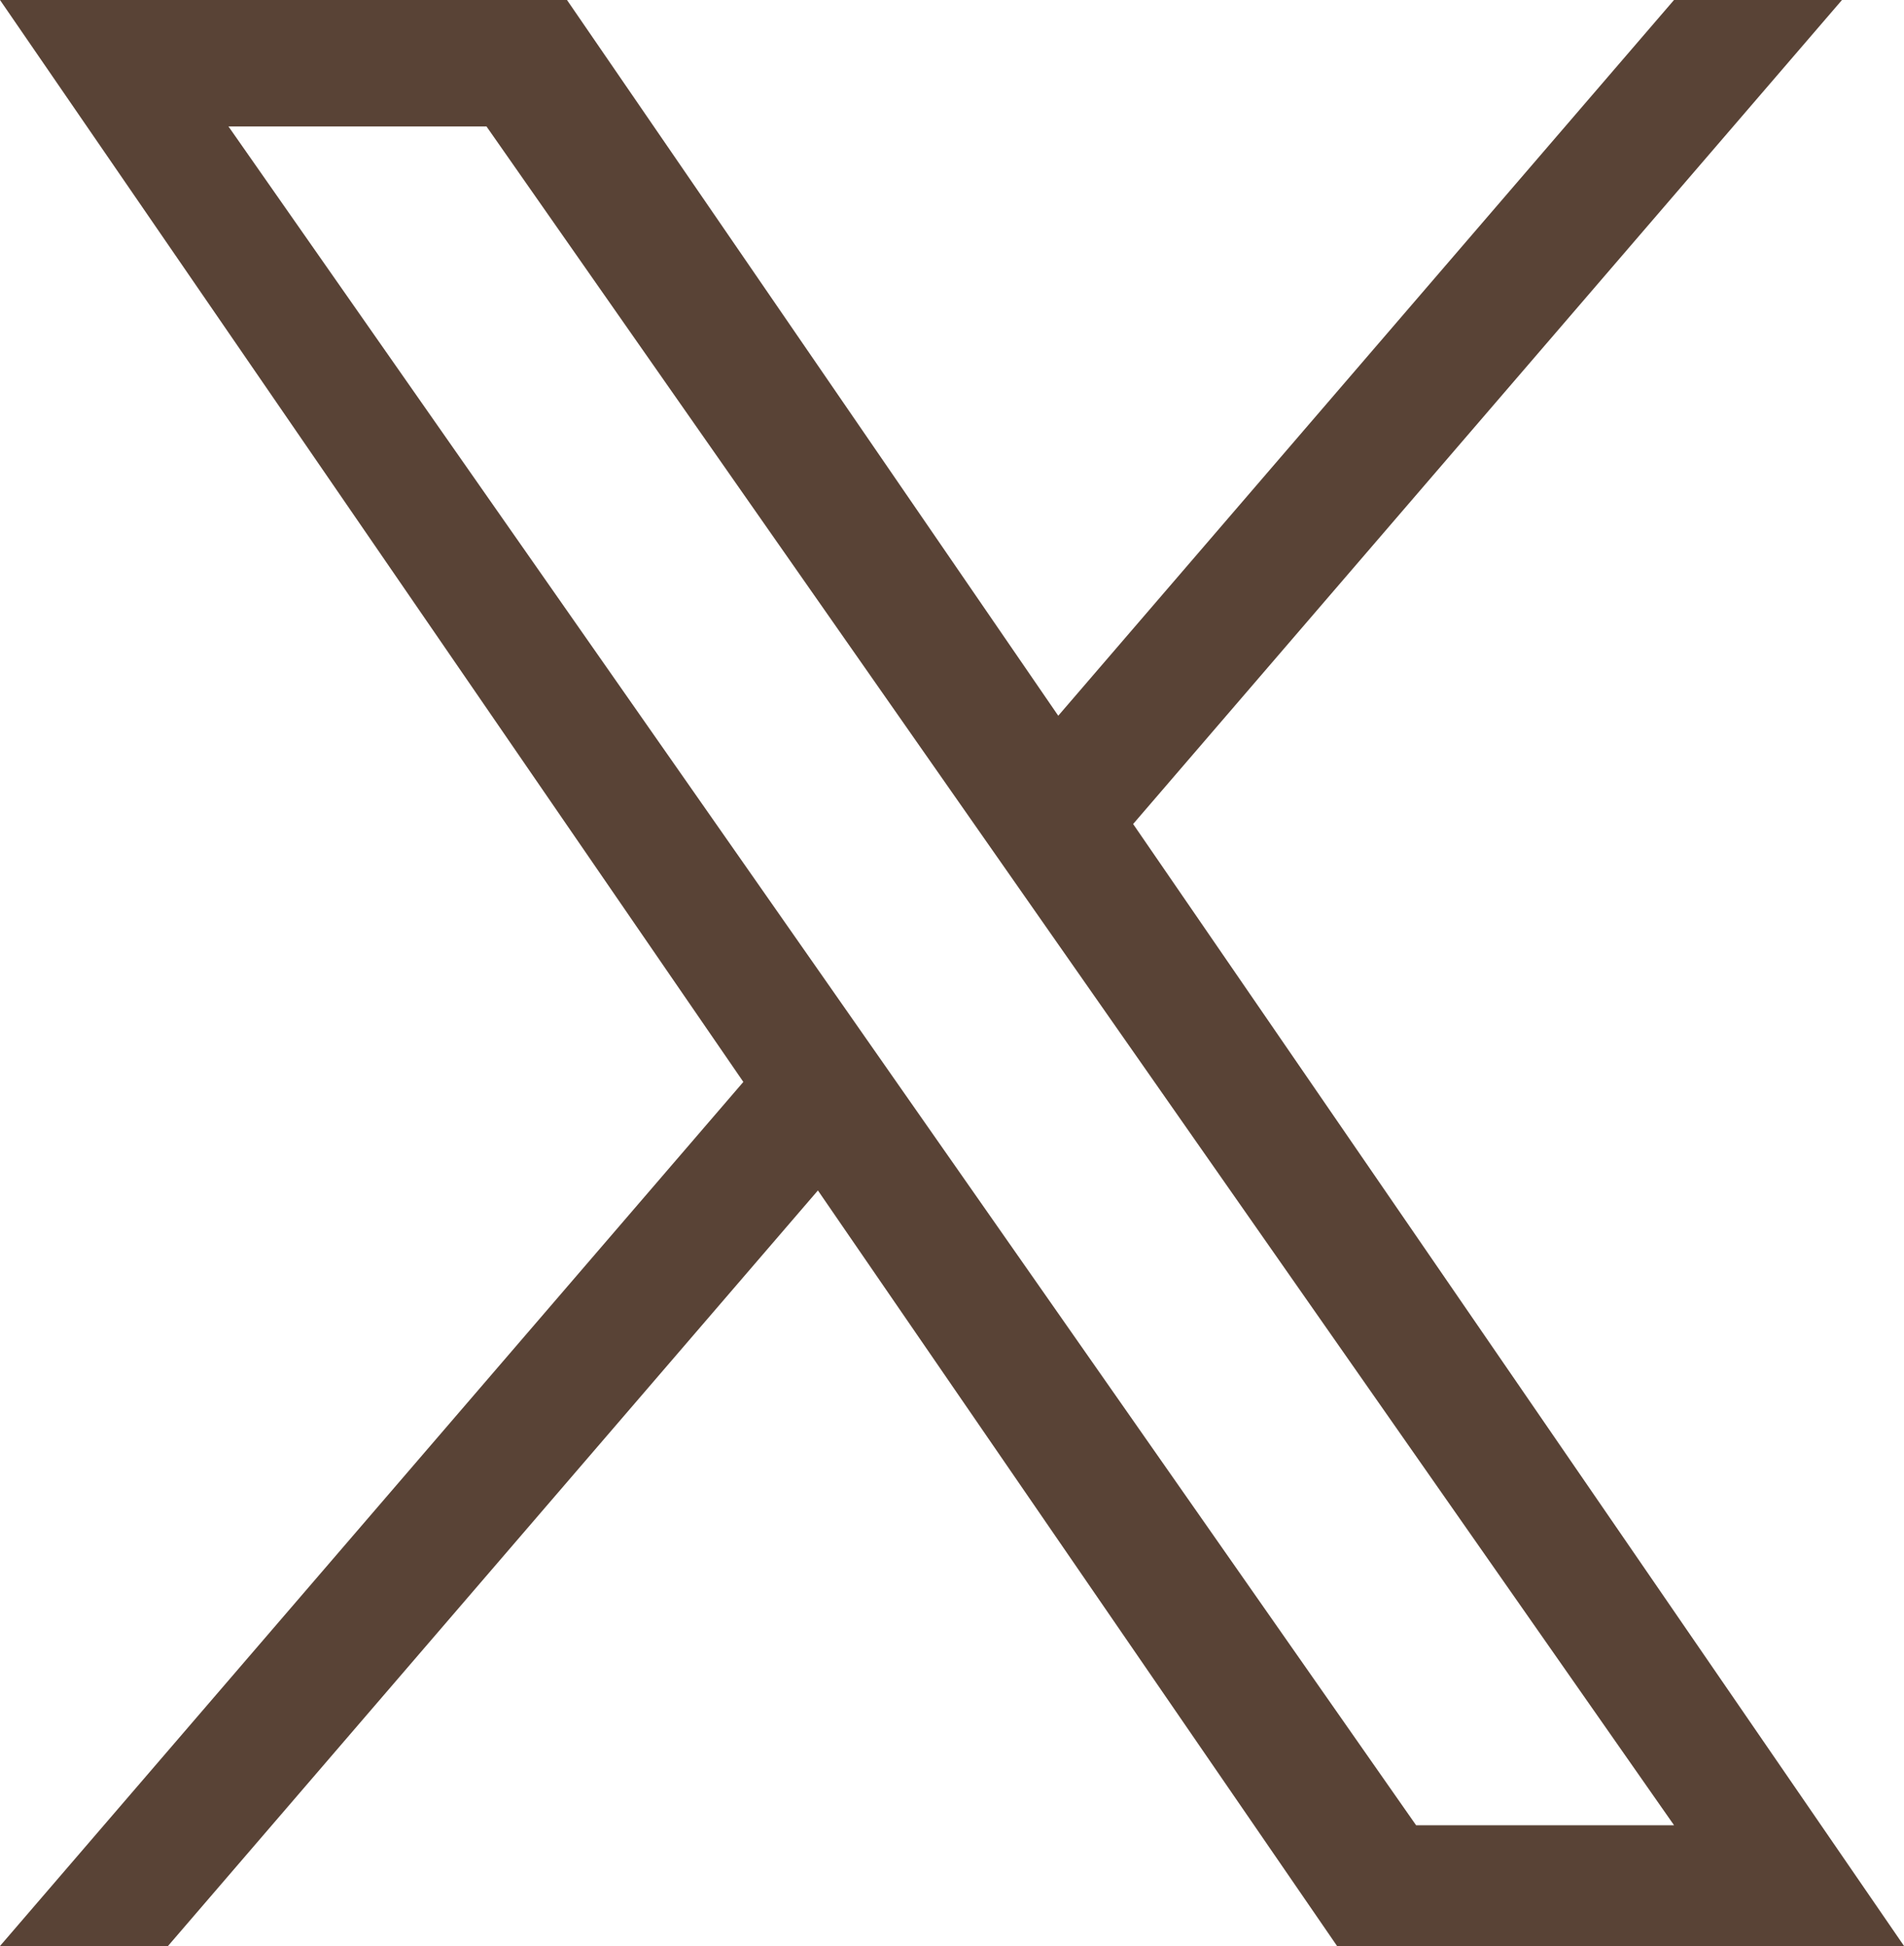
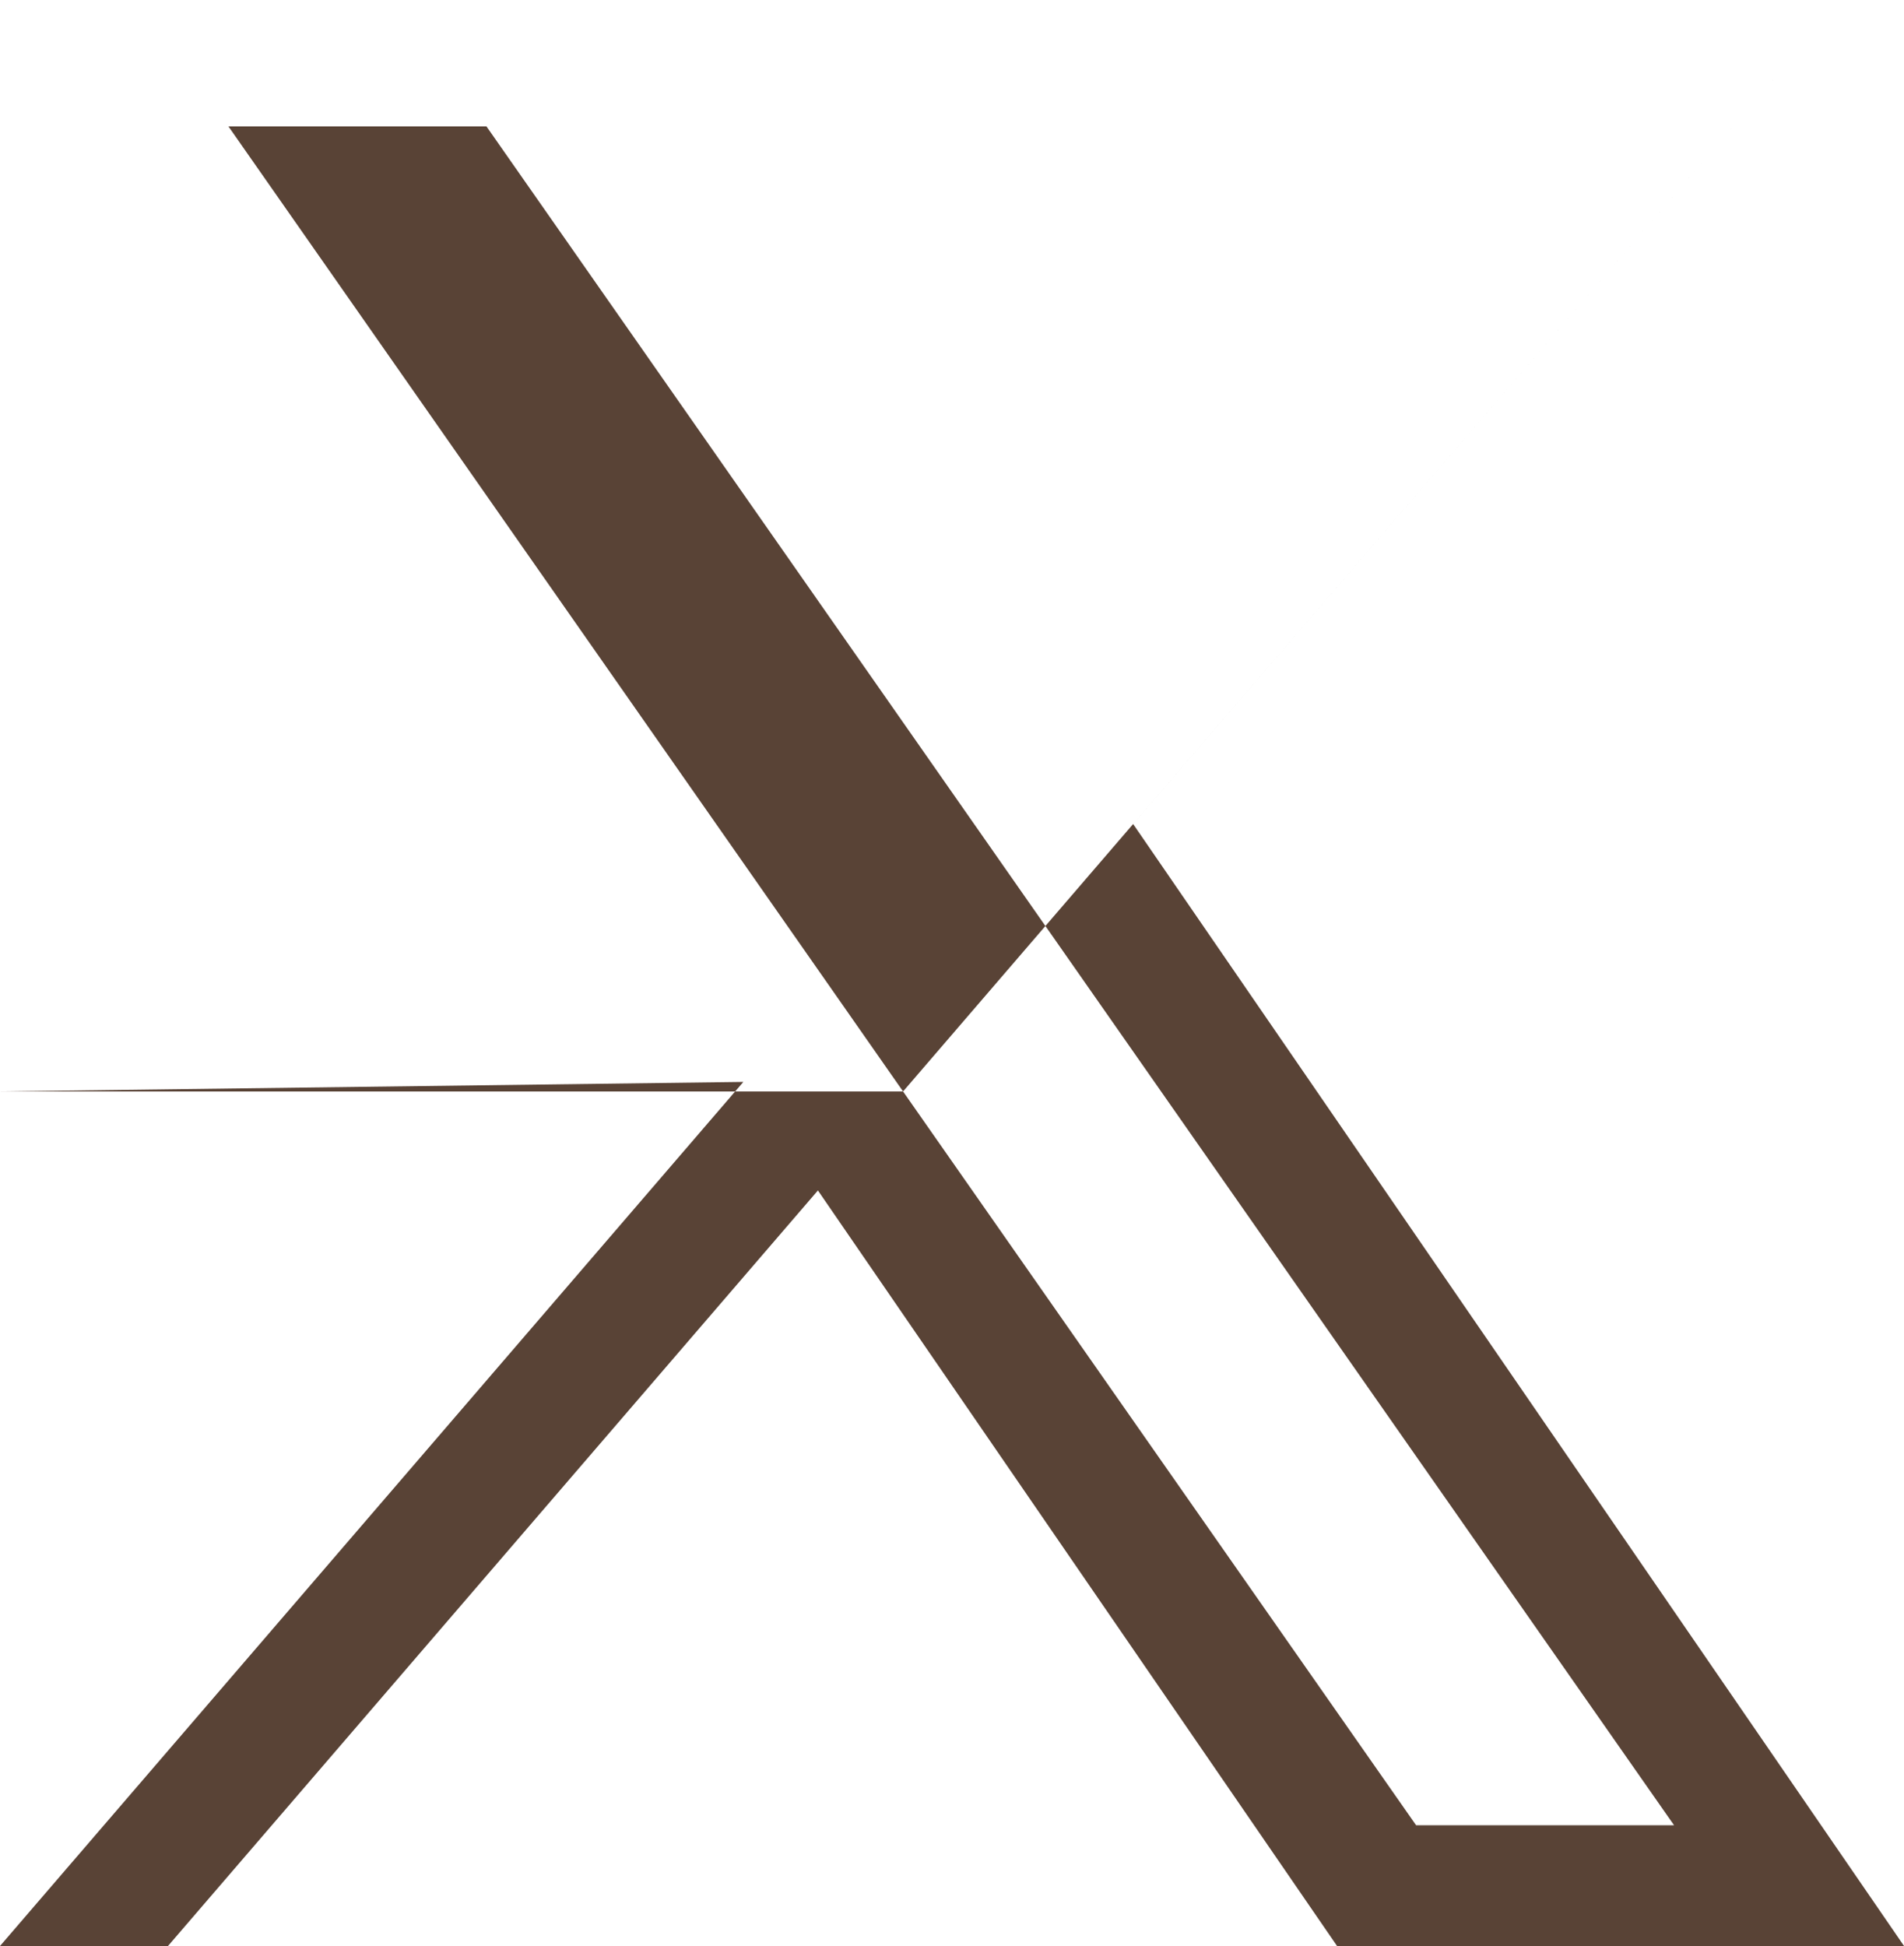
<svg xmlns="http://www.w3.org/2000/svg" width="31.126" height="31.811" viewBox="0 0 31.126 31.811">
-   <path d="M14.763,17.842h0L13.532,16.08,3.735,2.067H7.953l7.906,11.309,1.231,1.761,10.277,14.7H23.15ZM27.366,0,17.3,11.7,9.269,0H0L12.152,17.686,0,31.811H2.746L13.371,19.46l8.487,12.351h9.269L18.524,13.47h0L30.112,0Z" fill="#594336" />
+   <path d="M14.763,17.842h0L13.532,16.08,3.735,2.067H7.953l7.906,11.309,1.231,1.761,10.277,14.7H23.15ZH0L12.152,17.686,0,31.811H2.746L13.371,19.46l8.487,12.351h9.269L18.524,13.47h0L30.112,0Z" fill="#594336" />
</svg>